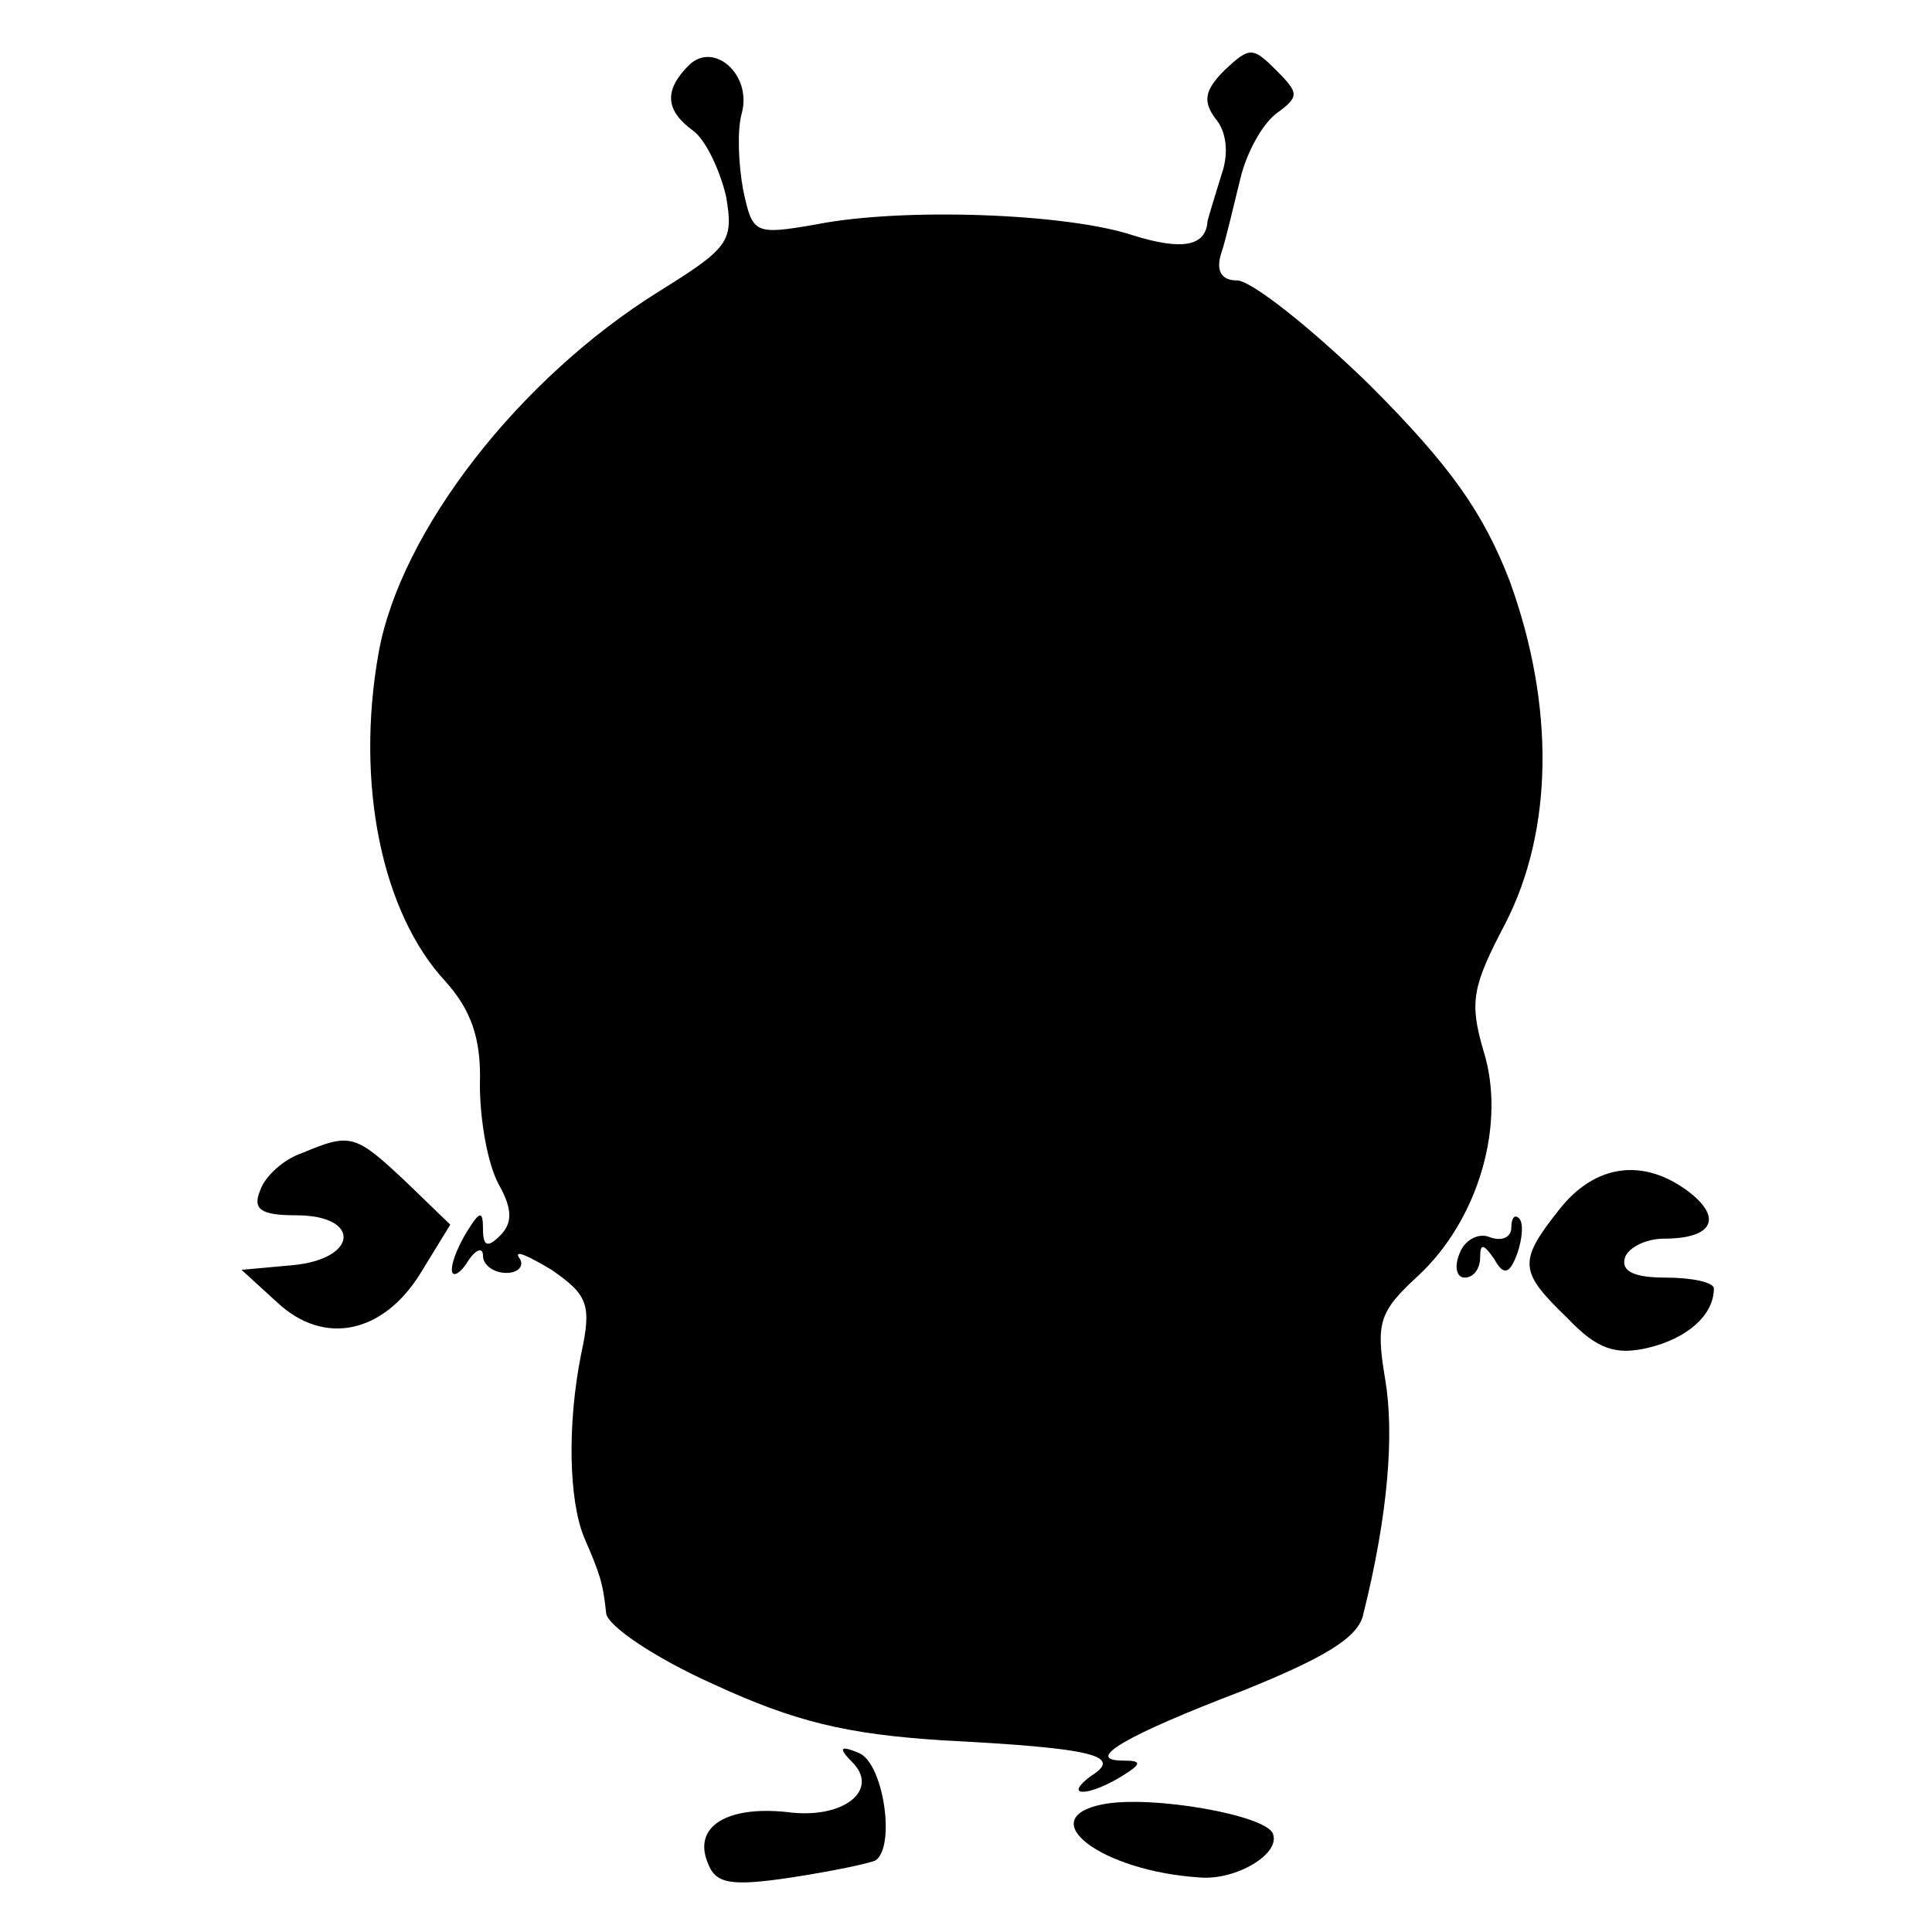
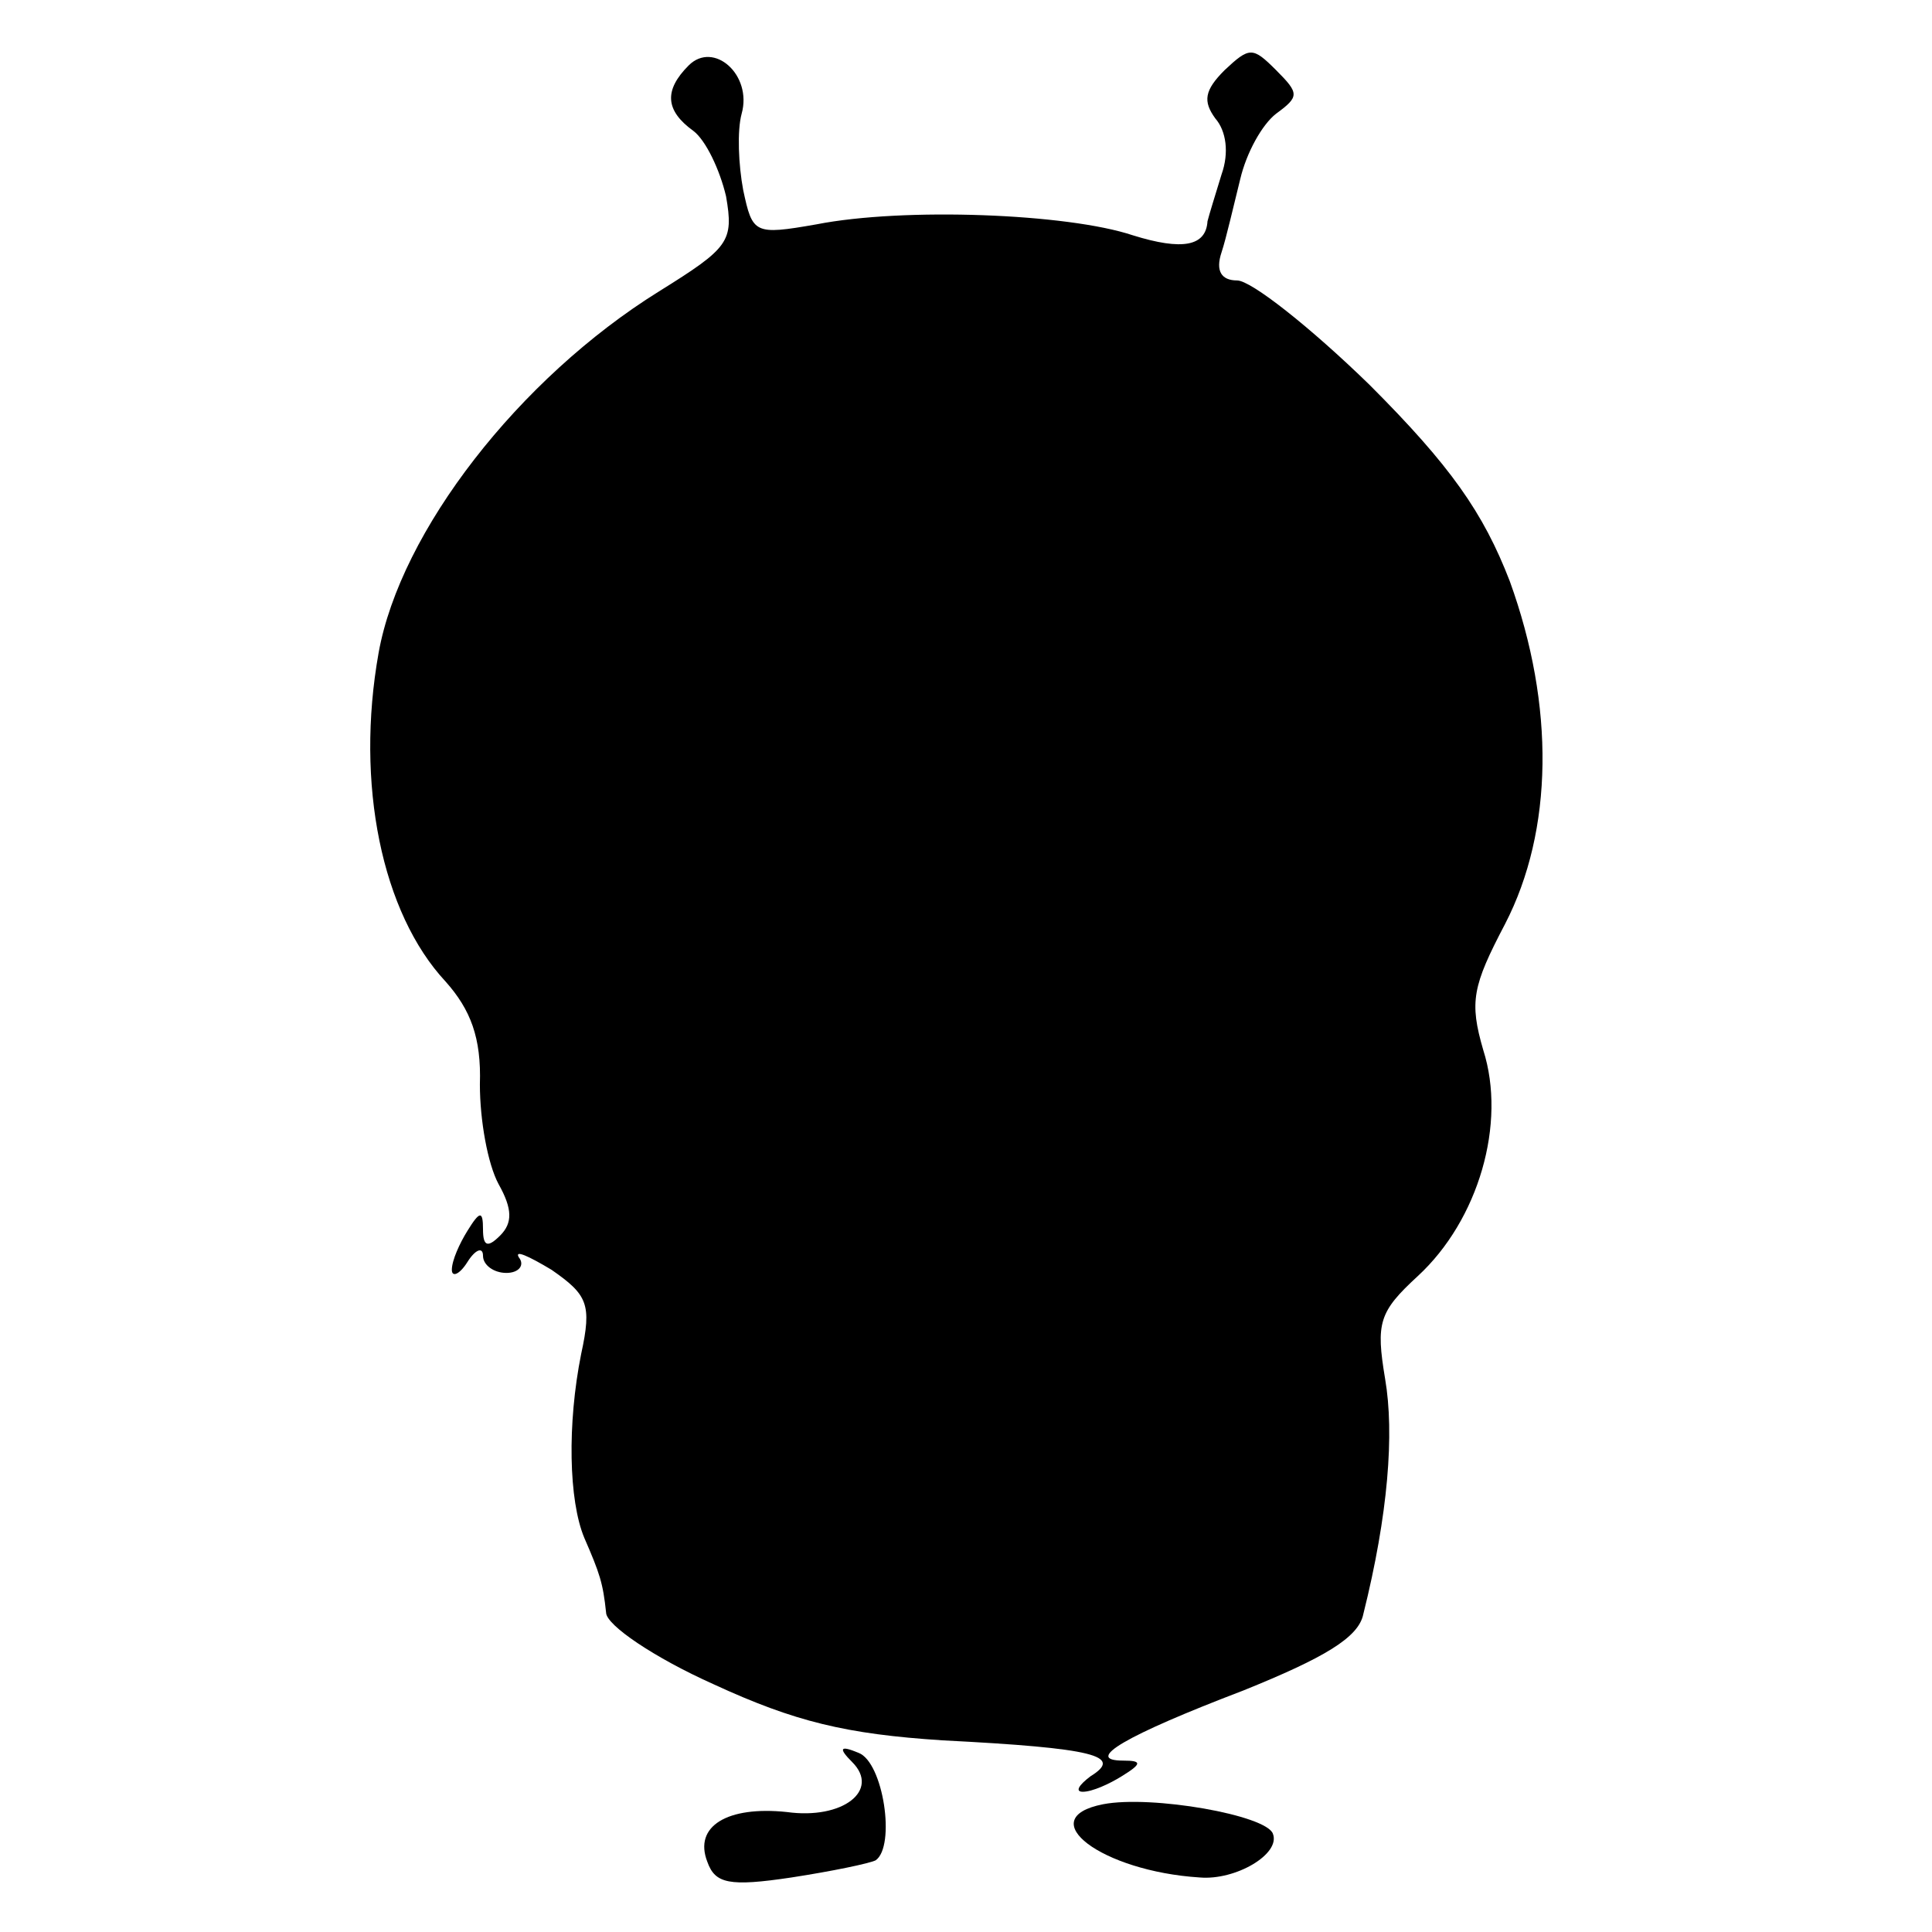
<svg xmlns="http://www.w3.org/2000/svg" version="1.0" width="124pt" height="124pt" viewBox="0 0 124 124" preserveAspectRatio="xMidYMid meet">
  <g transform="translate(0,124) scale(0.1,-0.1)" fill="#000000" stroke="none">
-     <path d="M442 1198 c-16 -16 -15 -29 3 -42 8 -6 17 -25 21 -42 5 -29 2 -33 -43 -61 -90 -56 -166 -154 -180 -232 -15 -84 2 -167 43 -211 16 -18 23 -36 22 -66 0 -23 5 -51 12 -64 9 -16 9 -25 1 -33 -8 -8 -11 -7 -11 4 0 12 -2 12 -10 -1 -5 -8 -10 -19 -10 -25 0 -5 5 -3 10 5 5 8 10 10 10 4 0 -6 7 -11 15 -11 8 0 12 5 8 10 -3 5 6 1 21 -8 23 -16 26 -22 19 -54 -9 -45 -8 -94 2 -118 10 -23 12 -29 14 -48 0 -8 31 -29 69 -46 52 -24 85 -32 147 -36 98 -5 116 -10 95 -23 -8 -6 -10 -10 -5 -10 6 0 17 5 25 10 13 8 13 10 1 10 -26 0 1 16 77 45 52 21 74 34 77 49 16 64 20 116 14 151 -6 36 -4 43 21 66 39 36 57 98 42 145 -9 31 -7 41 14 81 31 60 32 140 3 220 -17 44 -38 74 -90 126 -38 37 -76 67 -85 67 -10 0 -14 6 -10 18 3 9 8 31 12 47 4 17 14 35 23 42 15 11 15 13 0 28 -15 15 -17 15 -33 0 -13 -13 -14 -20 -6 -31 7 -8 9 -22 4 -36 -4 -13 -8 -26 -9 -30 -1 -16 -16 -19 -48 -9 -42 14 -147 18 -203 7 -40 -7 -41 -6 -47 22 -3 16 -4 38 -1 49 7 25 -18 47 -34 31z" />
-     <path d="M194 500 c-12 -4 -24 -15 -27 -24 -5 -12 0 -16 23 -16 42 0 40 -28 -2 -32 l-33 -3 23 -21 c30 -28 68 -20 92 19 l19 31 -29 28 c-32 30 -35 31 -66 18z" />
-     <path d="M1001 464 c-27 -34 -26 -40 5 -70 19 -20 31 -24 52 -19 25 6 42 21 42 38 0 4 -14 7 -31 7 -20 0 -29 4 -26 13 2 6 13 12 25 12 31 0 38 13 16 30 -29 22 -60 18 -83 -11z" />
-     <path d="M970 452 c0 -6 -6 -9 -14 -6 -7 3 -16 -2 -19 -10 -4 -9 -2 -16 3 -16 6 0 10 6 10 13 0 9 2 9 9 -1 6 -11 10 -10 15 4 3 9 4 19 1 22 -3 3 -5 0 -5 -6z" />
+     <path d="M442 1198 c-16 -16 -15 -29 3 -42 8 -6 17 -25 21 -42 5 -29 2 -33 -43 -61 -90 -56 -166 -154 -180 -232 -15 -84 2 -167 43 -211 16 -18 23 -36 22 -66 0 -23 5 -51 12 -64 9 -16 9 -25 1 -33 -8 -8 -11 -7 -11 4 0 12 -2 12 -10 -1 -5 -8 -10 -19 -10 -25 0 -5 5 -3 10 5 5 8 10 10 10 4 0 -6 7 -11 15 -11 8 0 12 5 8 10 -3 5 6 1 21 -8 23 -16 26 -22 19 -54 -9 -45 -8 -94 2 -118 10 -23 12 -29 14 -48 0 -8 31 -29 69 -46 52 -24 85 -32 147 -36 98 -5 116 -10 95 -23 -8 -6 -10 -10 -5 -10 6 0 17 5 25 10 13 8 13 10 1 10 -26 0 1 16 77 45 52 21 74 34 77 49 16 64 20 116 14 151 -6 36 -4 43 21 66 39 36 57 98 42 145 -9 31 -7 41 14 81 31 60 32 140 3 220 -17 44 -38 74 -90 126 -38 37 -76 67 -85 67 -10 0 -14 6 -10 18 3 9 8 31 12 47 4 17 14 35 23 42 15 11 15 13 0 28 -15 15 -17 15 -33 0 -13 -13 -14 -20 -6 -31 7 -8 9 -22 4 -36 -4 -13 -8 -26 -9 -30 -1 -16 -16 -19 -48 -9 -42 14 -147 18 -203 7 -40 -7 -41 -6 -47 22 -3 16 -4 38 -1 49 7 25 -18 47 -34 31" />
    <path d="M547 109 c18 -18 -6 -37 -42 -32 -38 4 -60 -9 -51 -32 5 -14 14 -16 54 -10 26 4 50 9 54 11 13 9 5 63 -11 69 -12 5 -13 3 -4 -6z" />
    <path d="M708 82 c-46 -9 -1 -43 62 -47 23 -2 52 15 47 28 -4 12 -78 25 -109 19z" />
  </g>
</svg>